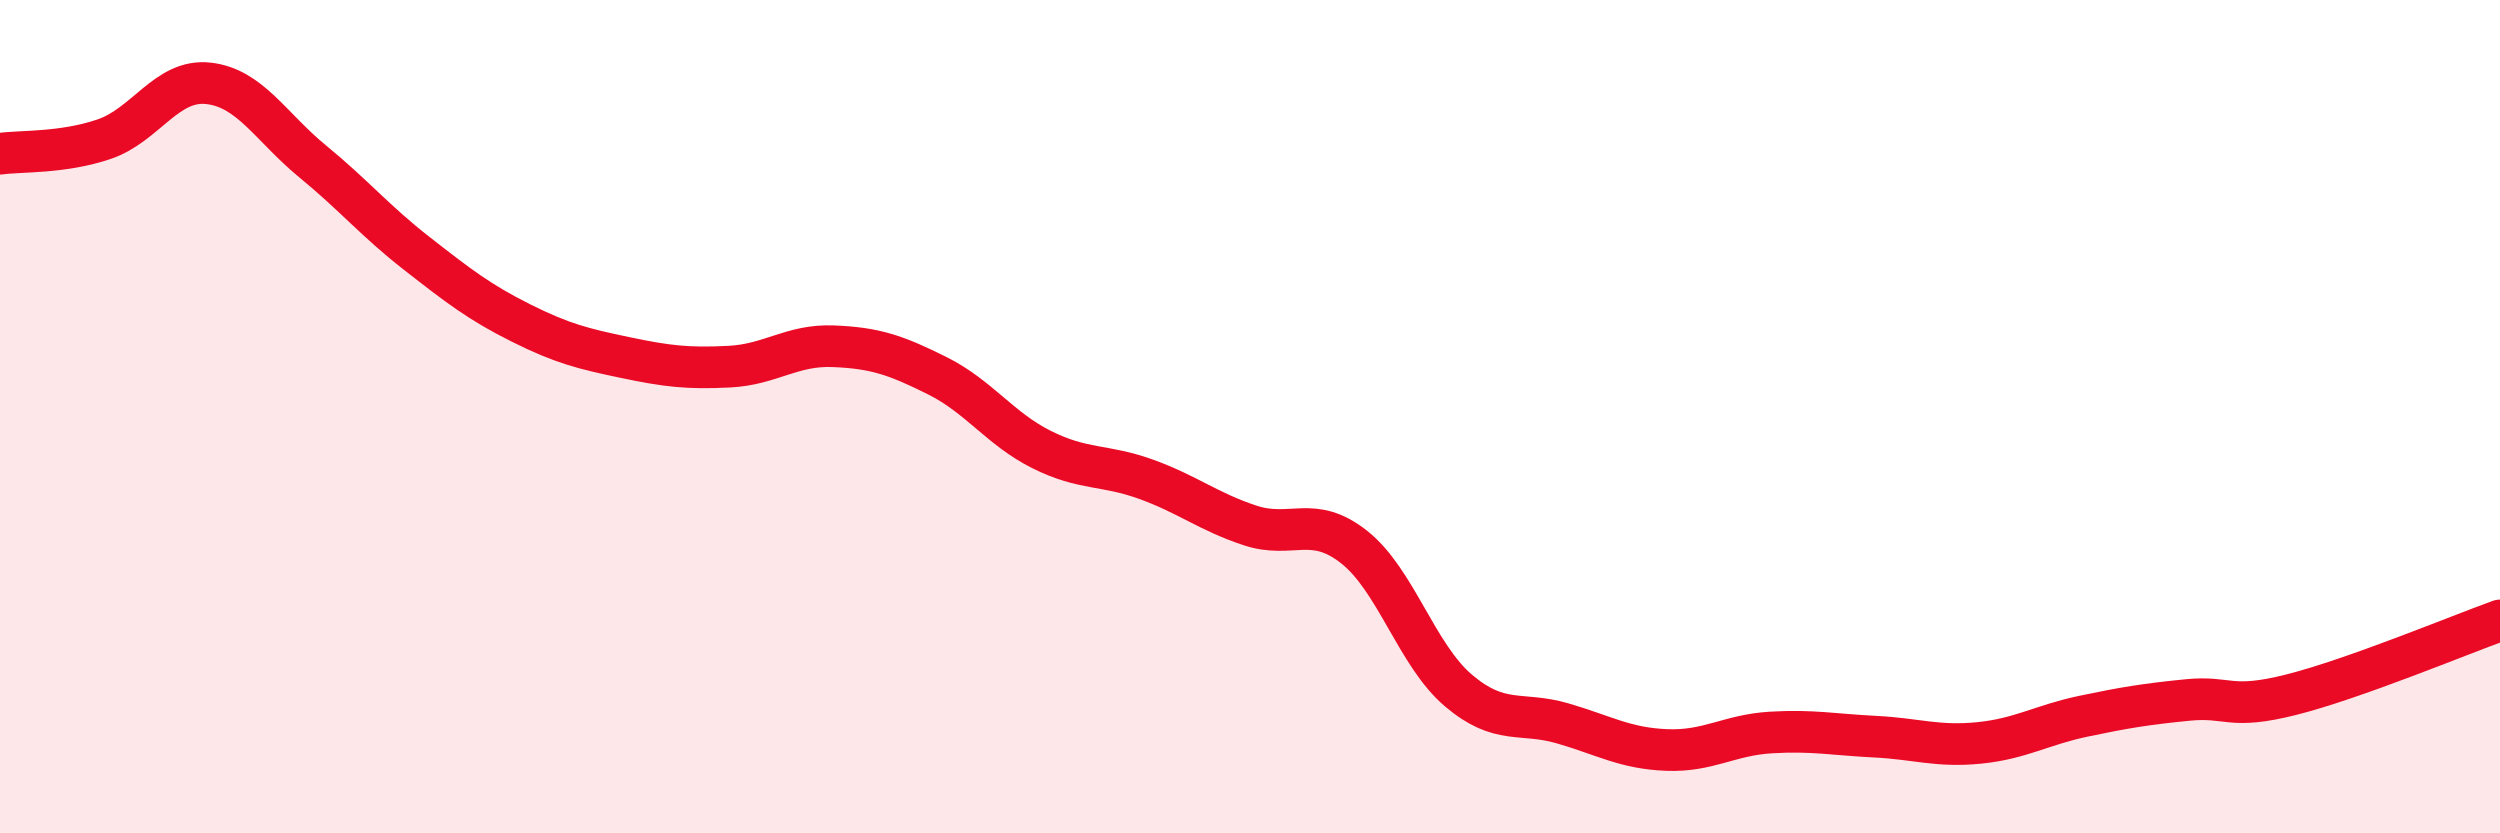
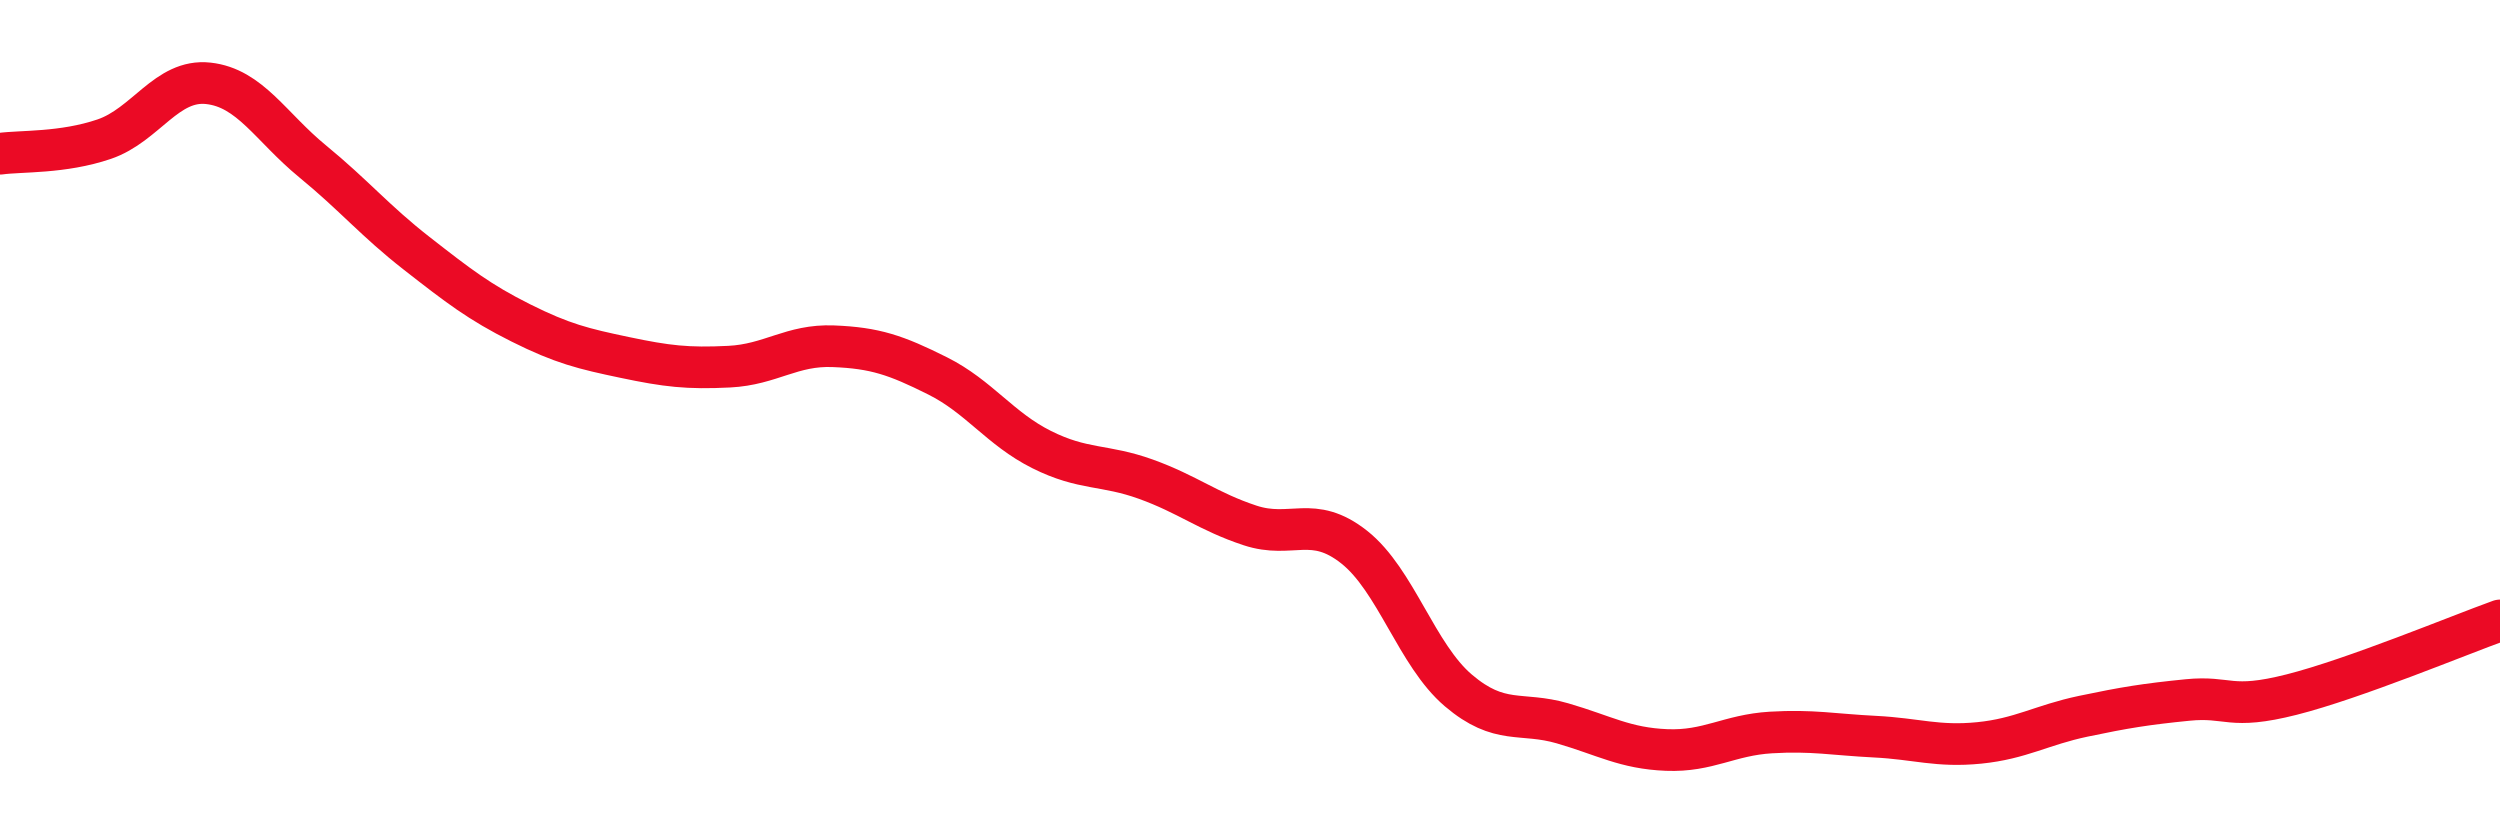
<svg xmlns="http://www.w3.org/2000/svg" width="60" height="20" viewBox="0 0 60 20">
-   <path d="M 0,3.69 C 0.5,3.62 1.5,3.68 2.5,3.34 C 3.5,3 4,1.89 5,2 C 6,2.11 6.5,3.05 7.5,3.87 C 8.5,4.69 9,5.3 10,6.08 C 11,6.86 11.5,7.25 12.5,7.75 C 13.5,8.25 14,8.37 15,8.58 C 16,8.79 16.5,8.85 17.5,8.8 C 18.5,8.75 19,8.27 20,8.31 C 21,8.35 21.5,8.52 22.5,9.02 C 23.5,9.52 24,10.29 25,10.79 C 26,11.29 26.5,11.14 27.5,11.5 C 28.5,11.86 29,12.28 30,12.61 C 31,12.94 31.5,12.34 32.5,13.13 C 33.5,13.92 34,15.72 35,16.57 C 36,17.42 36.5,17.07 37.5,17.36 C 38.5,17.65 39,17.96 40,18 C 41,18.04 41.5,17.64 42.5,17.58 C 43.5,17.52 44,17.63 45,17.68 C 46,17.73 46.5,17.93 47.5,17.83 C 48.5,17.73 49,17.4 50,17.19 C 51,16.98 51.5,16.9 52.5,16.8 C 53.5,16.7 53.5,17.05 55,16.67 C 56.5,16.29 59,15.25 60,14.89L60 20L0 20Z" fill="#EB0A25" opacity="0.1" stroke-linecap="round" stroke-linejoin="round" />
  <path d="M 0,3.69 C 0.5,3.62 1.5,3.68 2.5,3.34 C 3.5,3 4,1.89 5,2 C 6,2.11 6.5,3.05 7.5,3.87 C 8.5,4.69 9,5.3 10,6.08 C 11,6.86 11.5,7.25 12.5,7.75 C 13.5,8.25 14,8.37 15,8.58 C 16,8.79 16.5,8.85 17.5,8.8 C 18.5,8.75 19,8.27 20,8.31 C 21,8.35 21.5,8.52 22.5,9.02 C 23.5,9.52 24,10.29 25,10.79 C 26,11.29 26.5,11.14 27.5,11.5 C 28.5,11.86 29,12.28 30,12.61 C 31,12.94 31.5,12.34 32.5,13.13 C 33.5,13.92 34,15.72 35,16.57 C 36,17.42 36.5,17.07 37.5,17.36 C 38.5,17.65 39,17.96 40,18 C 41,18.04 41.5,17.64 42.5,17.58 C 43.5,17.52 44,17.63 45,17.68 C 46,17.73 46.5,17.93 47.5,17.83 C 48.5,17.73 49,17.4 50,17.19 C 51,16.98 51.5,16.9 52.5,16.8 C 53.5,16.7 53.5,17.05 55,16.67 C 56.5,16.29 59,15.25 60,14.89" stroke="#EB0A25" stroke-width="1" fill="none" stroke-linecap="round" stroke-linejoin="round" />
</svg>